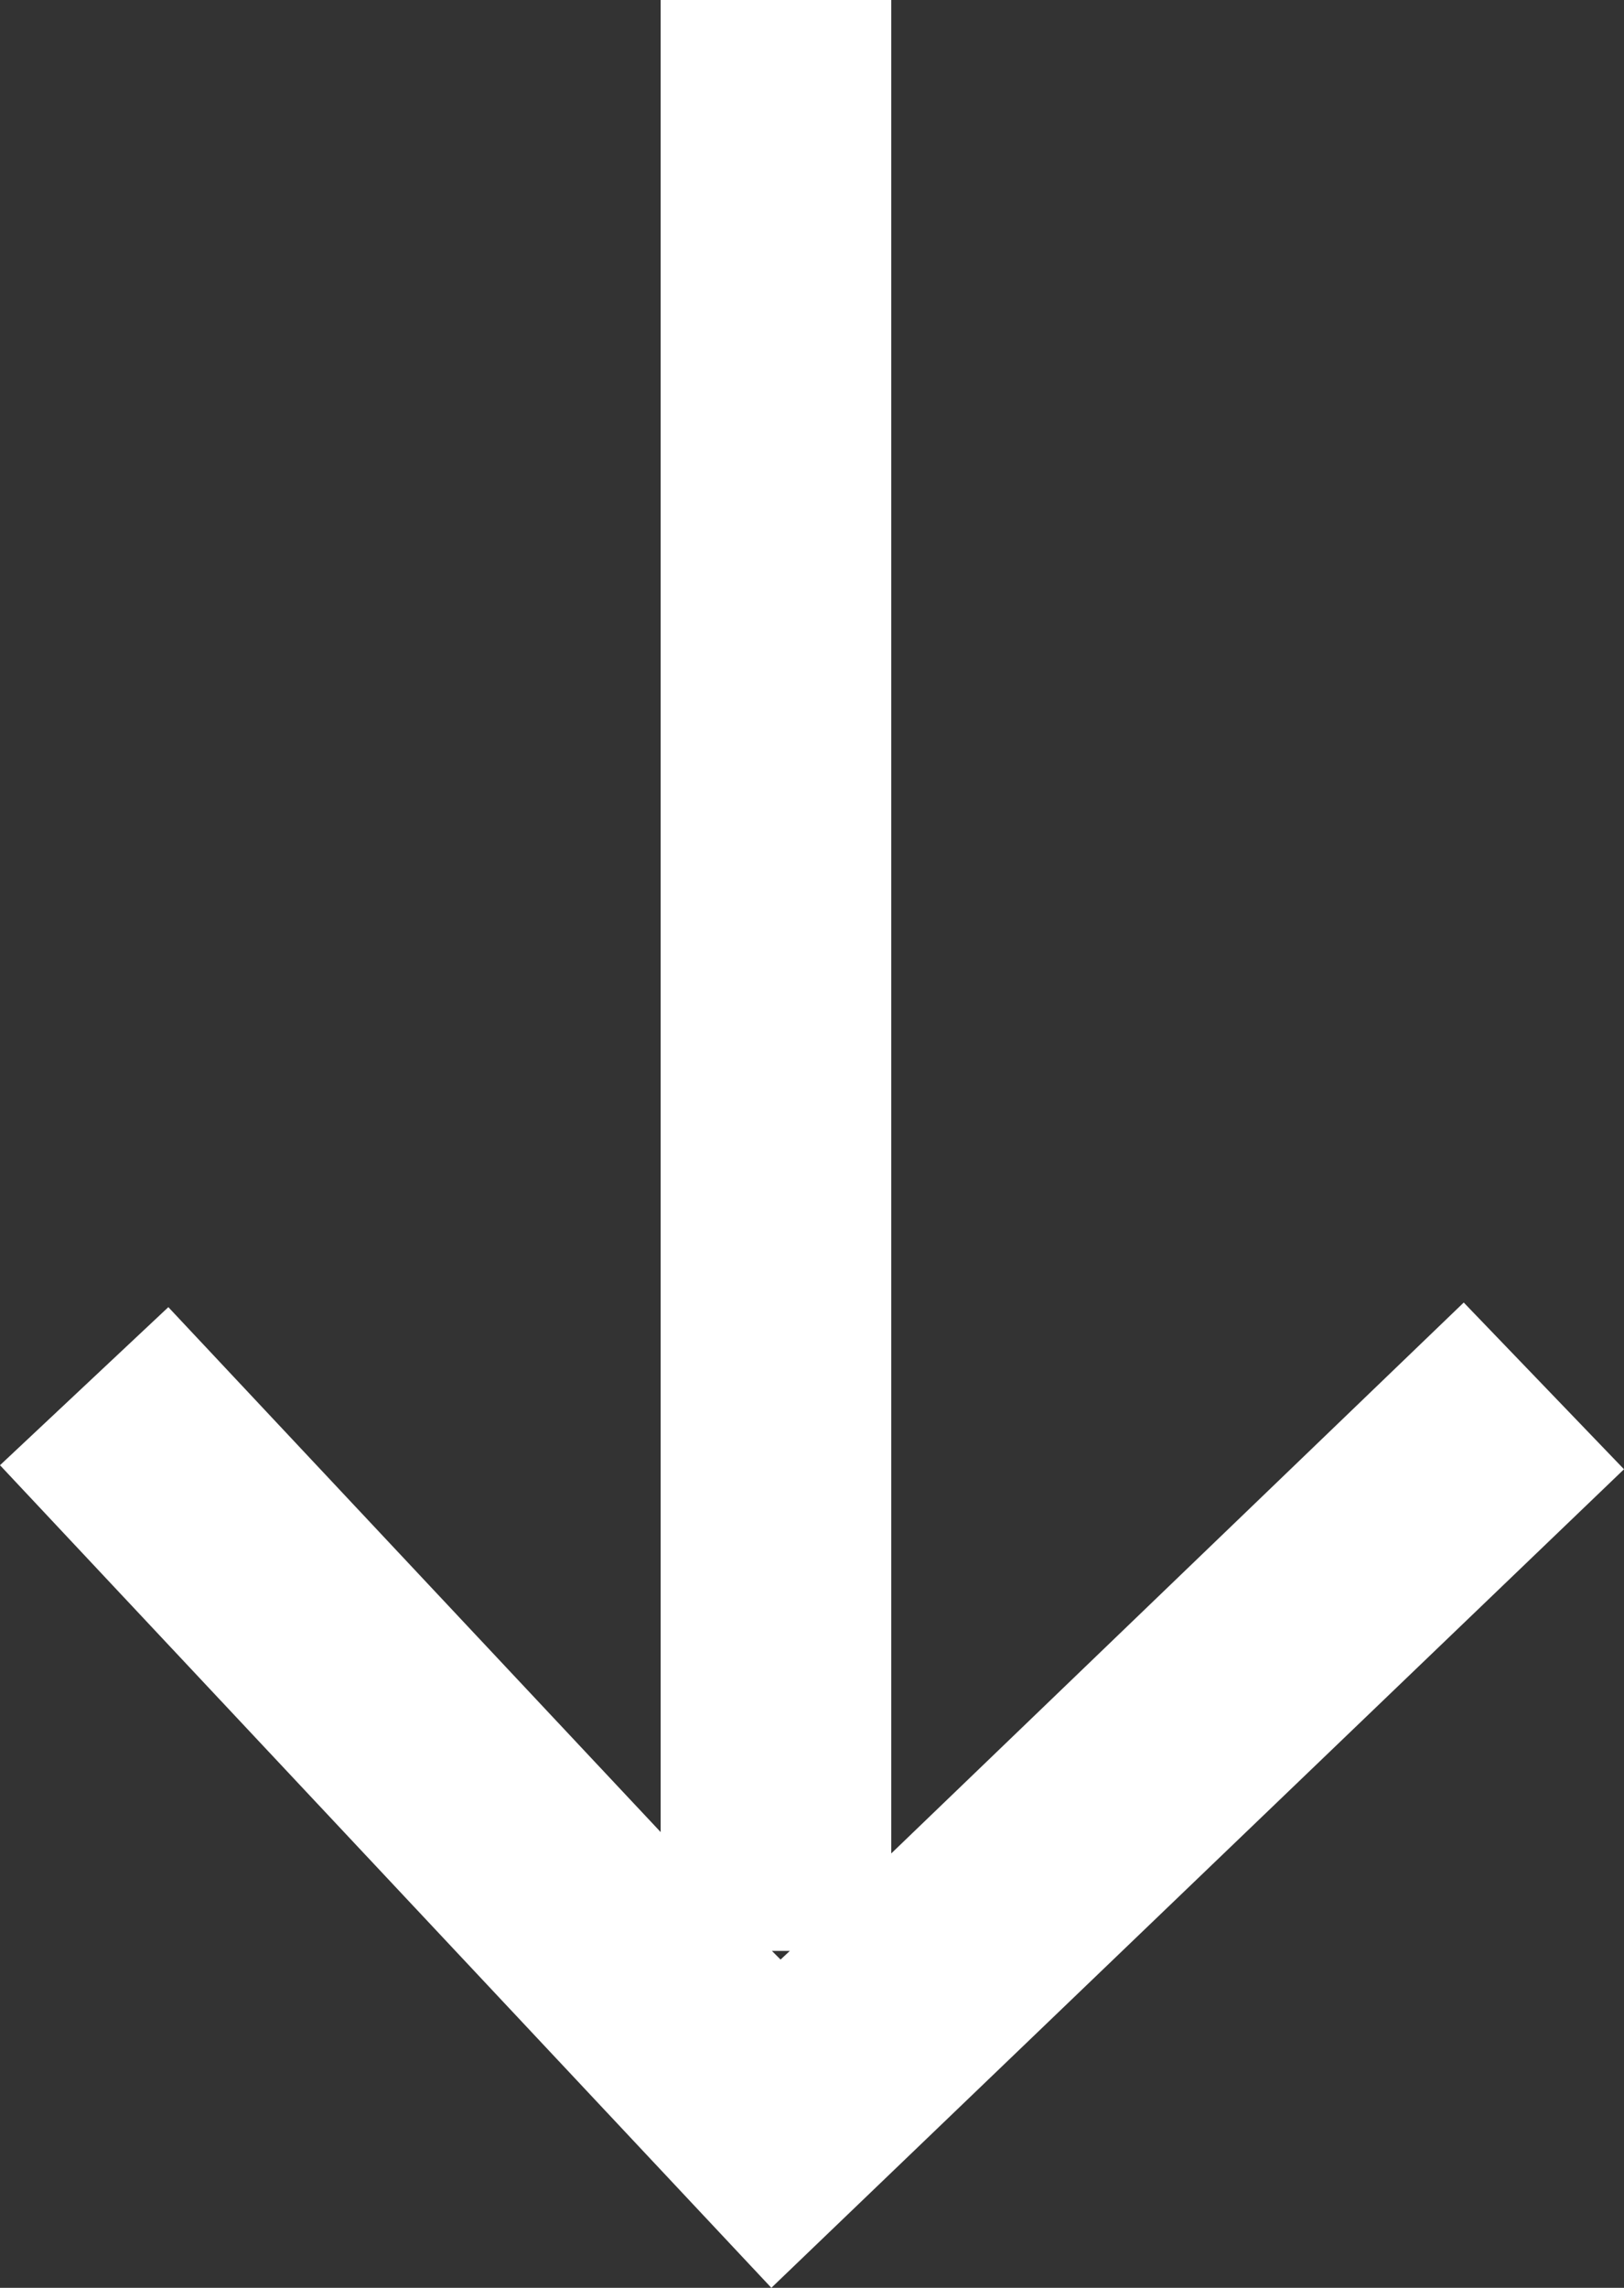
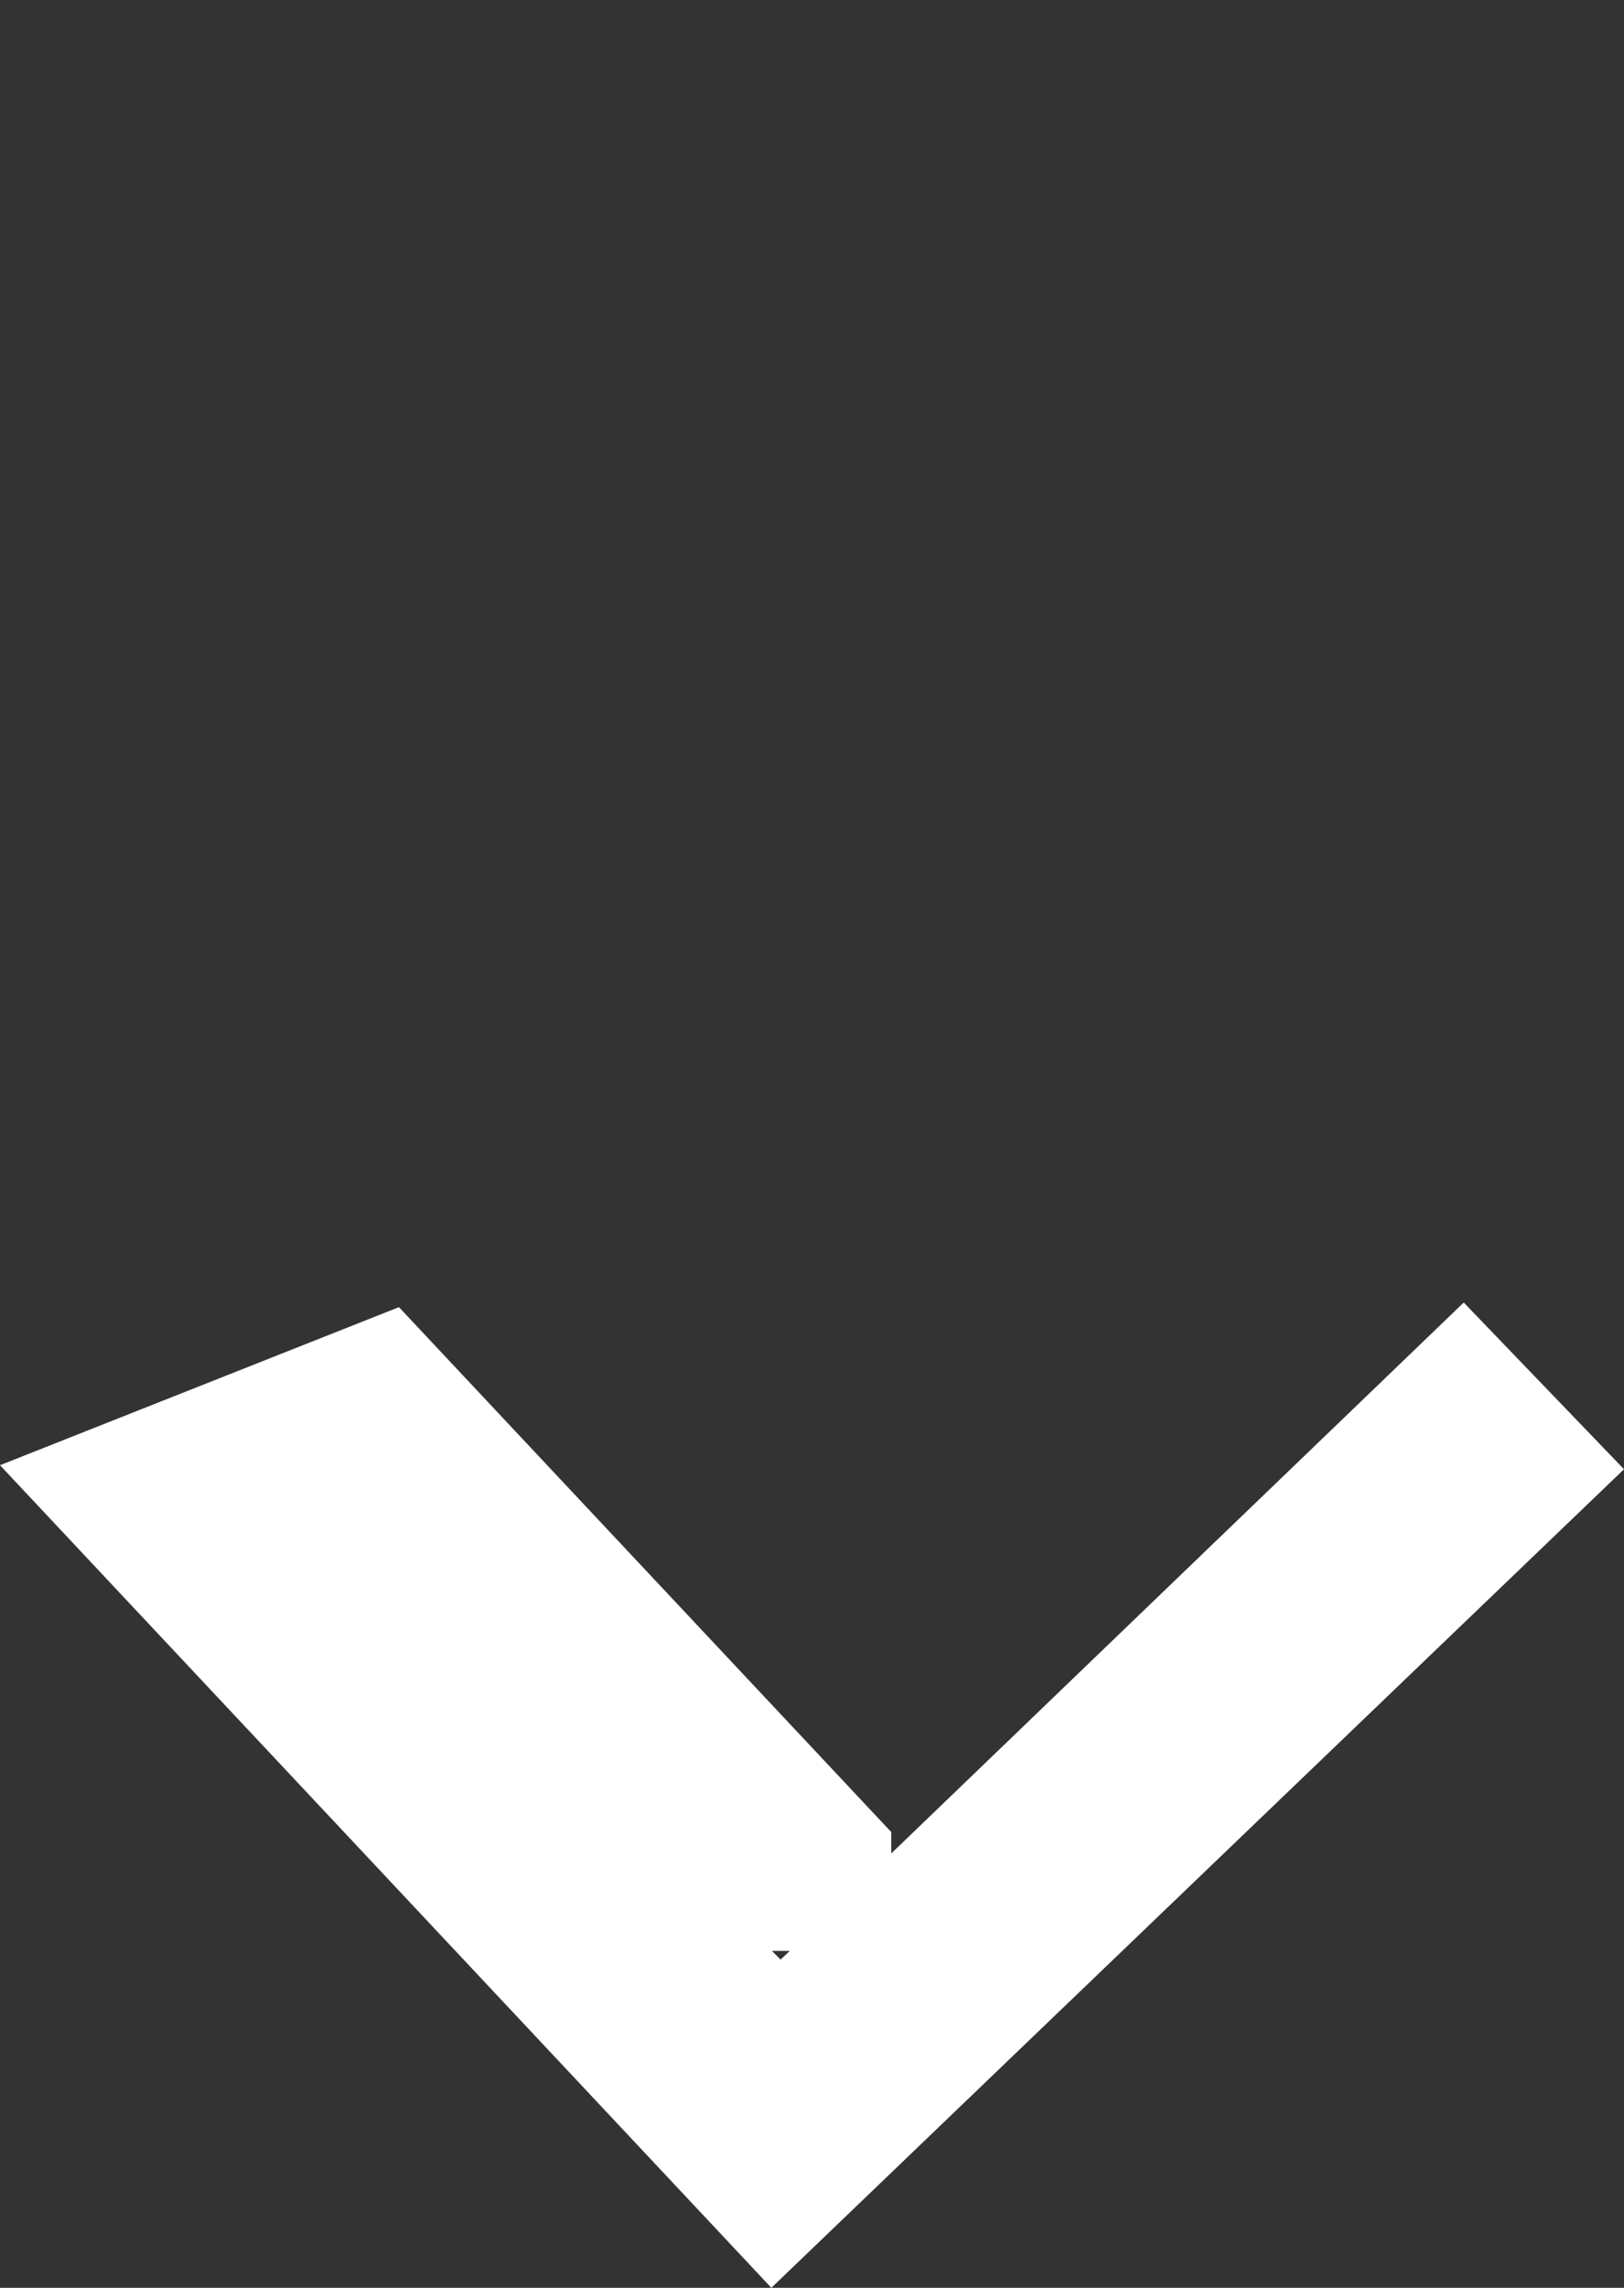
<svg xmlns="http://www.w3.org/2000/svg" viewBox="0 0 28.17 39.66">
  <rect x="0" y="0" width="28.17" height="39.66" fill="#333333" stroke="none" />
  <defs>
    <style>.cls-1{fill:#fff;}</style>
  </defs>
  <g id="レイヤー_2" data-name="レイヤー 2">
    <g id="レイヤー_1-2" data-name="レイヤー 1">
-       <path class="cls-1" d="M25.39,22.58l-9.93,9.55V0h-4V31.76l-8.54-9.1L0,25.4,13.38,39.66,28.17,25.47Zm-12,11.24h.31l-.16.15Z" />
+       <path class="cls-1" d="M25.39,22.58l-9.93,9.55V0V31.76l-8.54-9.1L0,25.4,13.38,39.66,28.17,25.47Zm-12,11.24h.31l-.16.15Z" />
    </g>
  </g>
</svg>